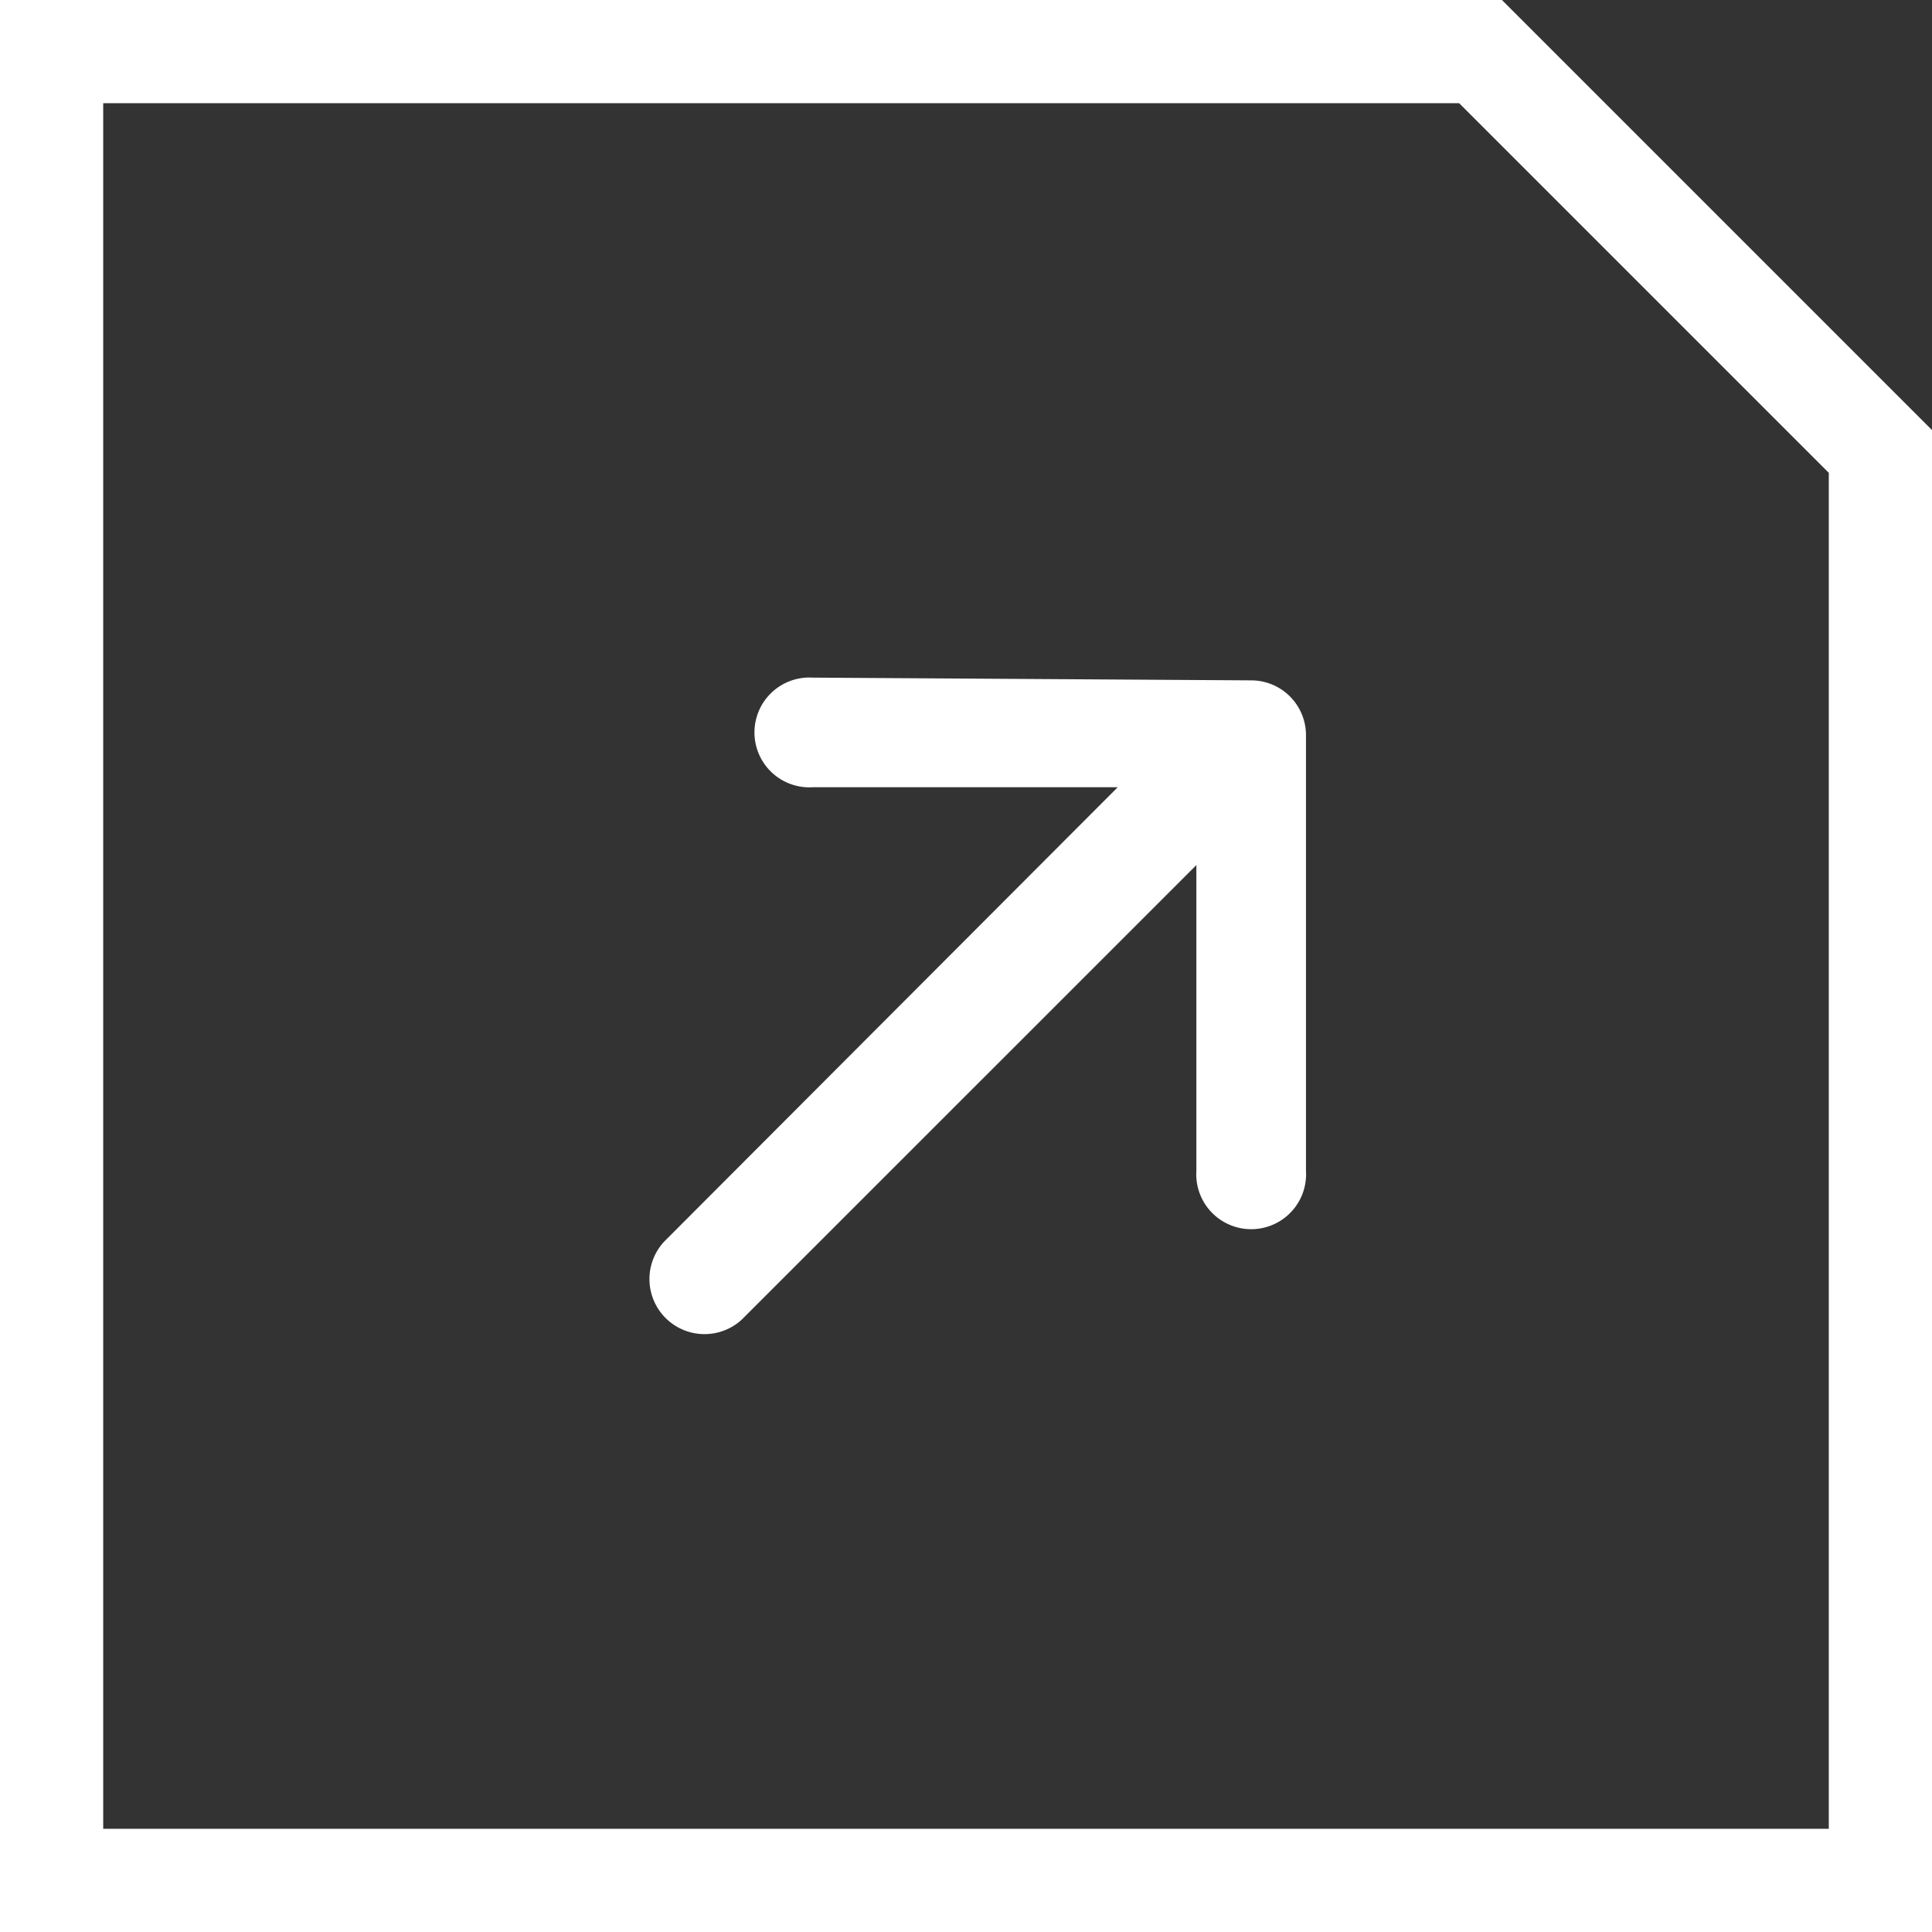
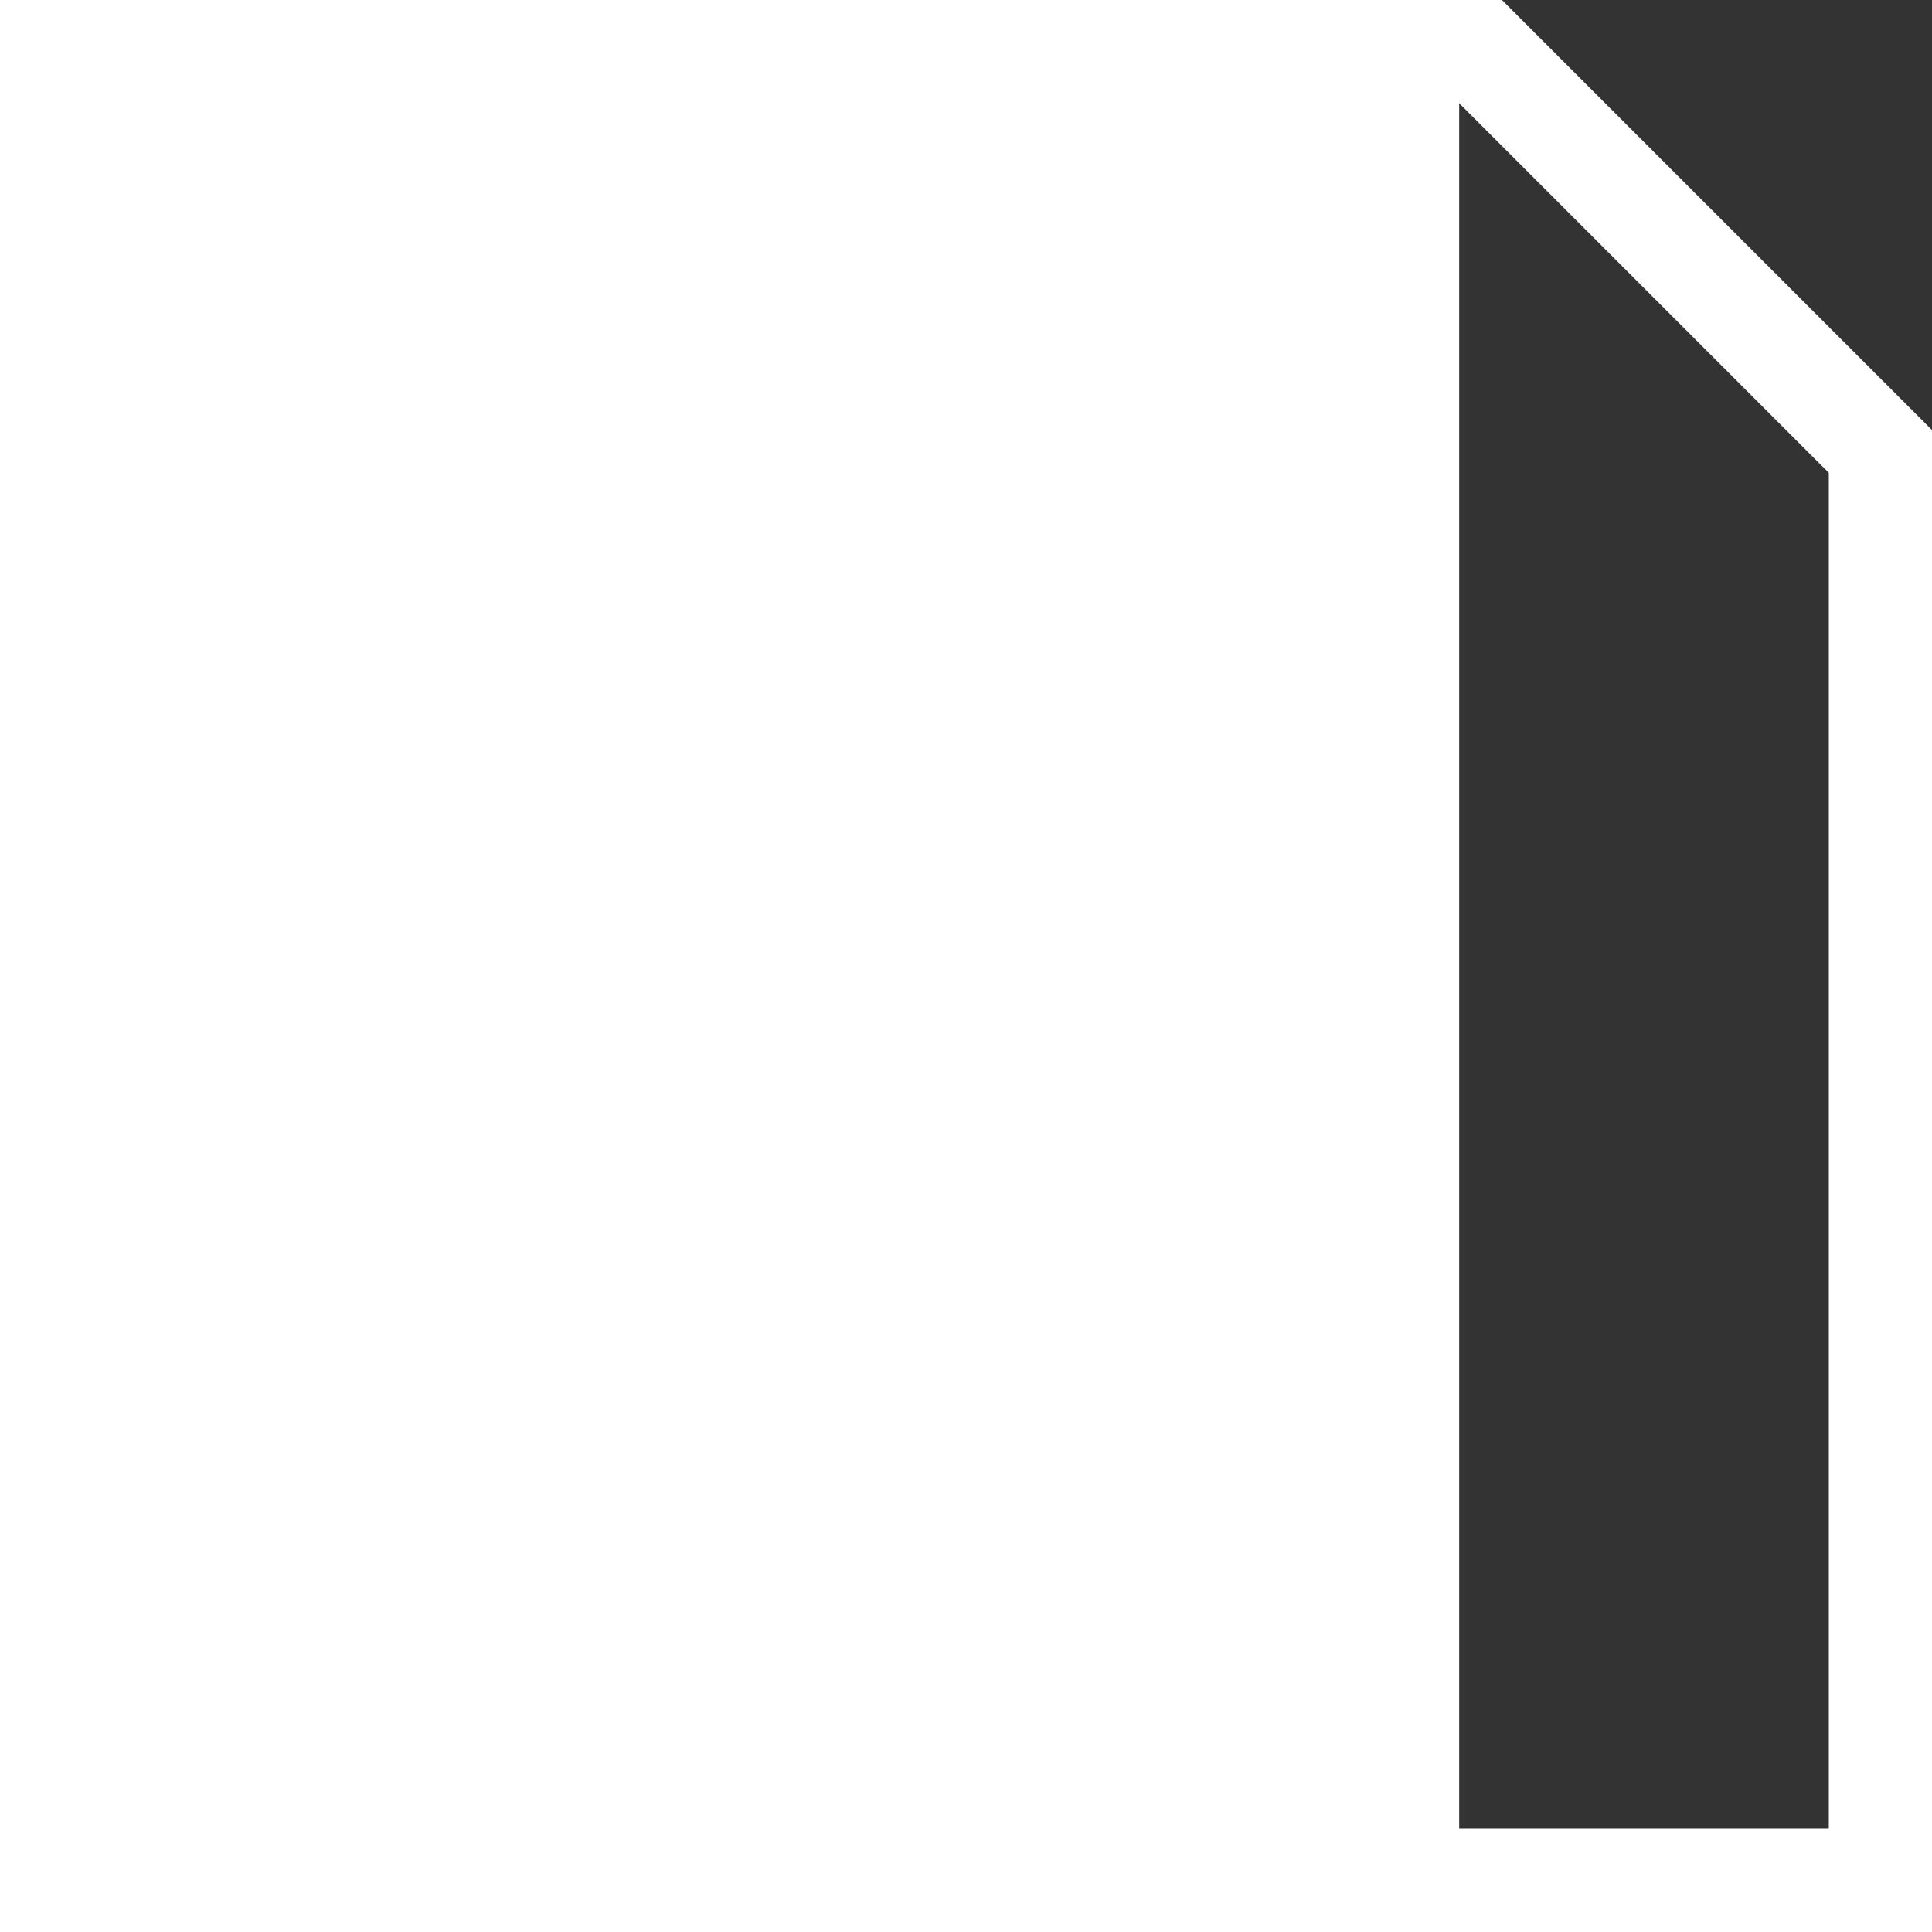
<svg xmlns="http://www.w3.org/2000/svg" width="38" height="38" viewBox="0 0 38 38" fill="none">
  <rect x="0" y="0" width="38" height="38" fill="#333333" stroke="none" />
-   <path d="M35.97 35.97V9.3L28.7 2.03H2.03v33.94h33.94zM38 38H0V0h29.541l8.46 8.46V38z" fill="#fff" />
-   <path d="M25.687 14.46a1.078 1.078 0 00-1.079-1.078l-8.623-.054a1.08 1.08 0 100 2.156h5.999l-8.921 8.937a1.083 1.083 0 001.53 1.531l8.938-8.937v6.016a1.08 1.08 0 102.156 0v-8.57z" fill="#fff" />
+   <path d="M35.97 35.97V9.3L28.7 2.03v33.94h33.94zM38 38H0V0h29.541l8.46 8.46V38z" fill="#fff" />
</svg>